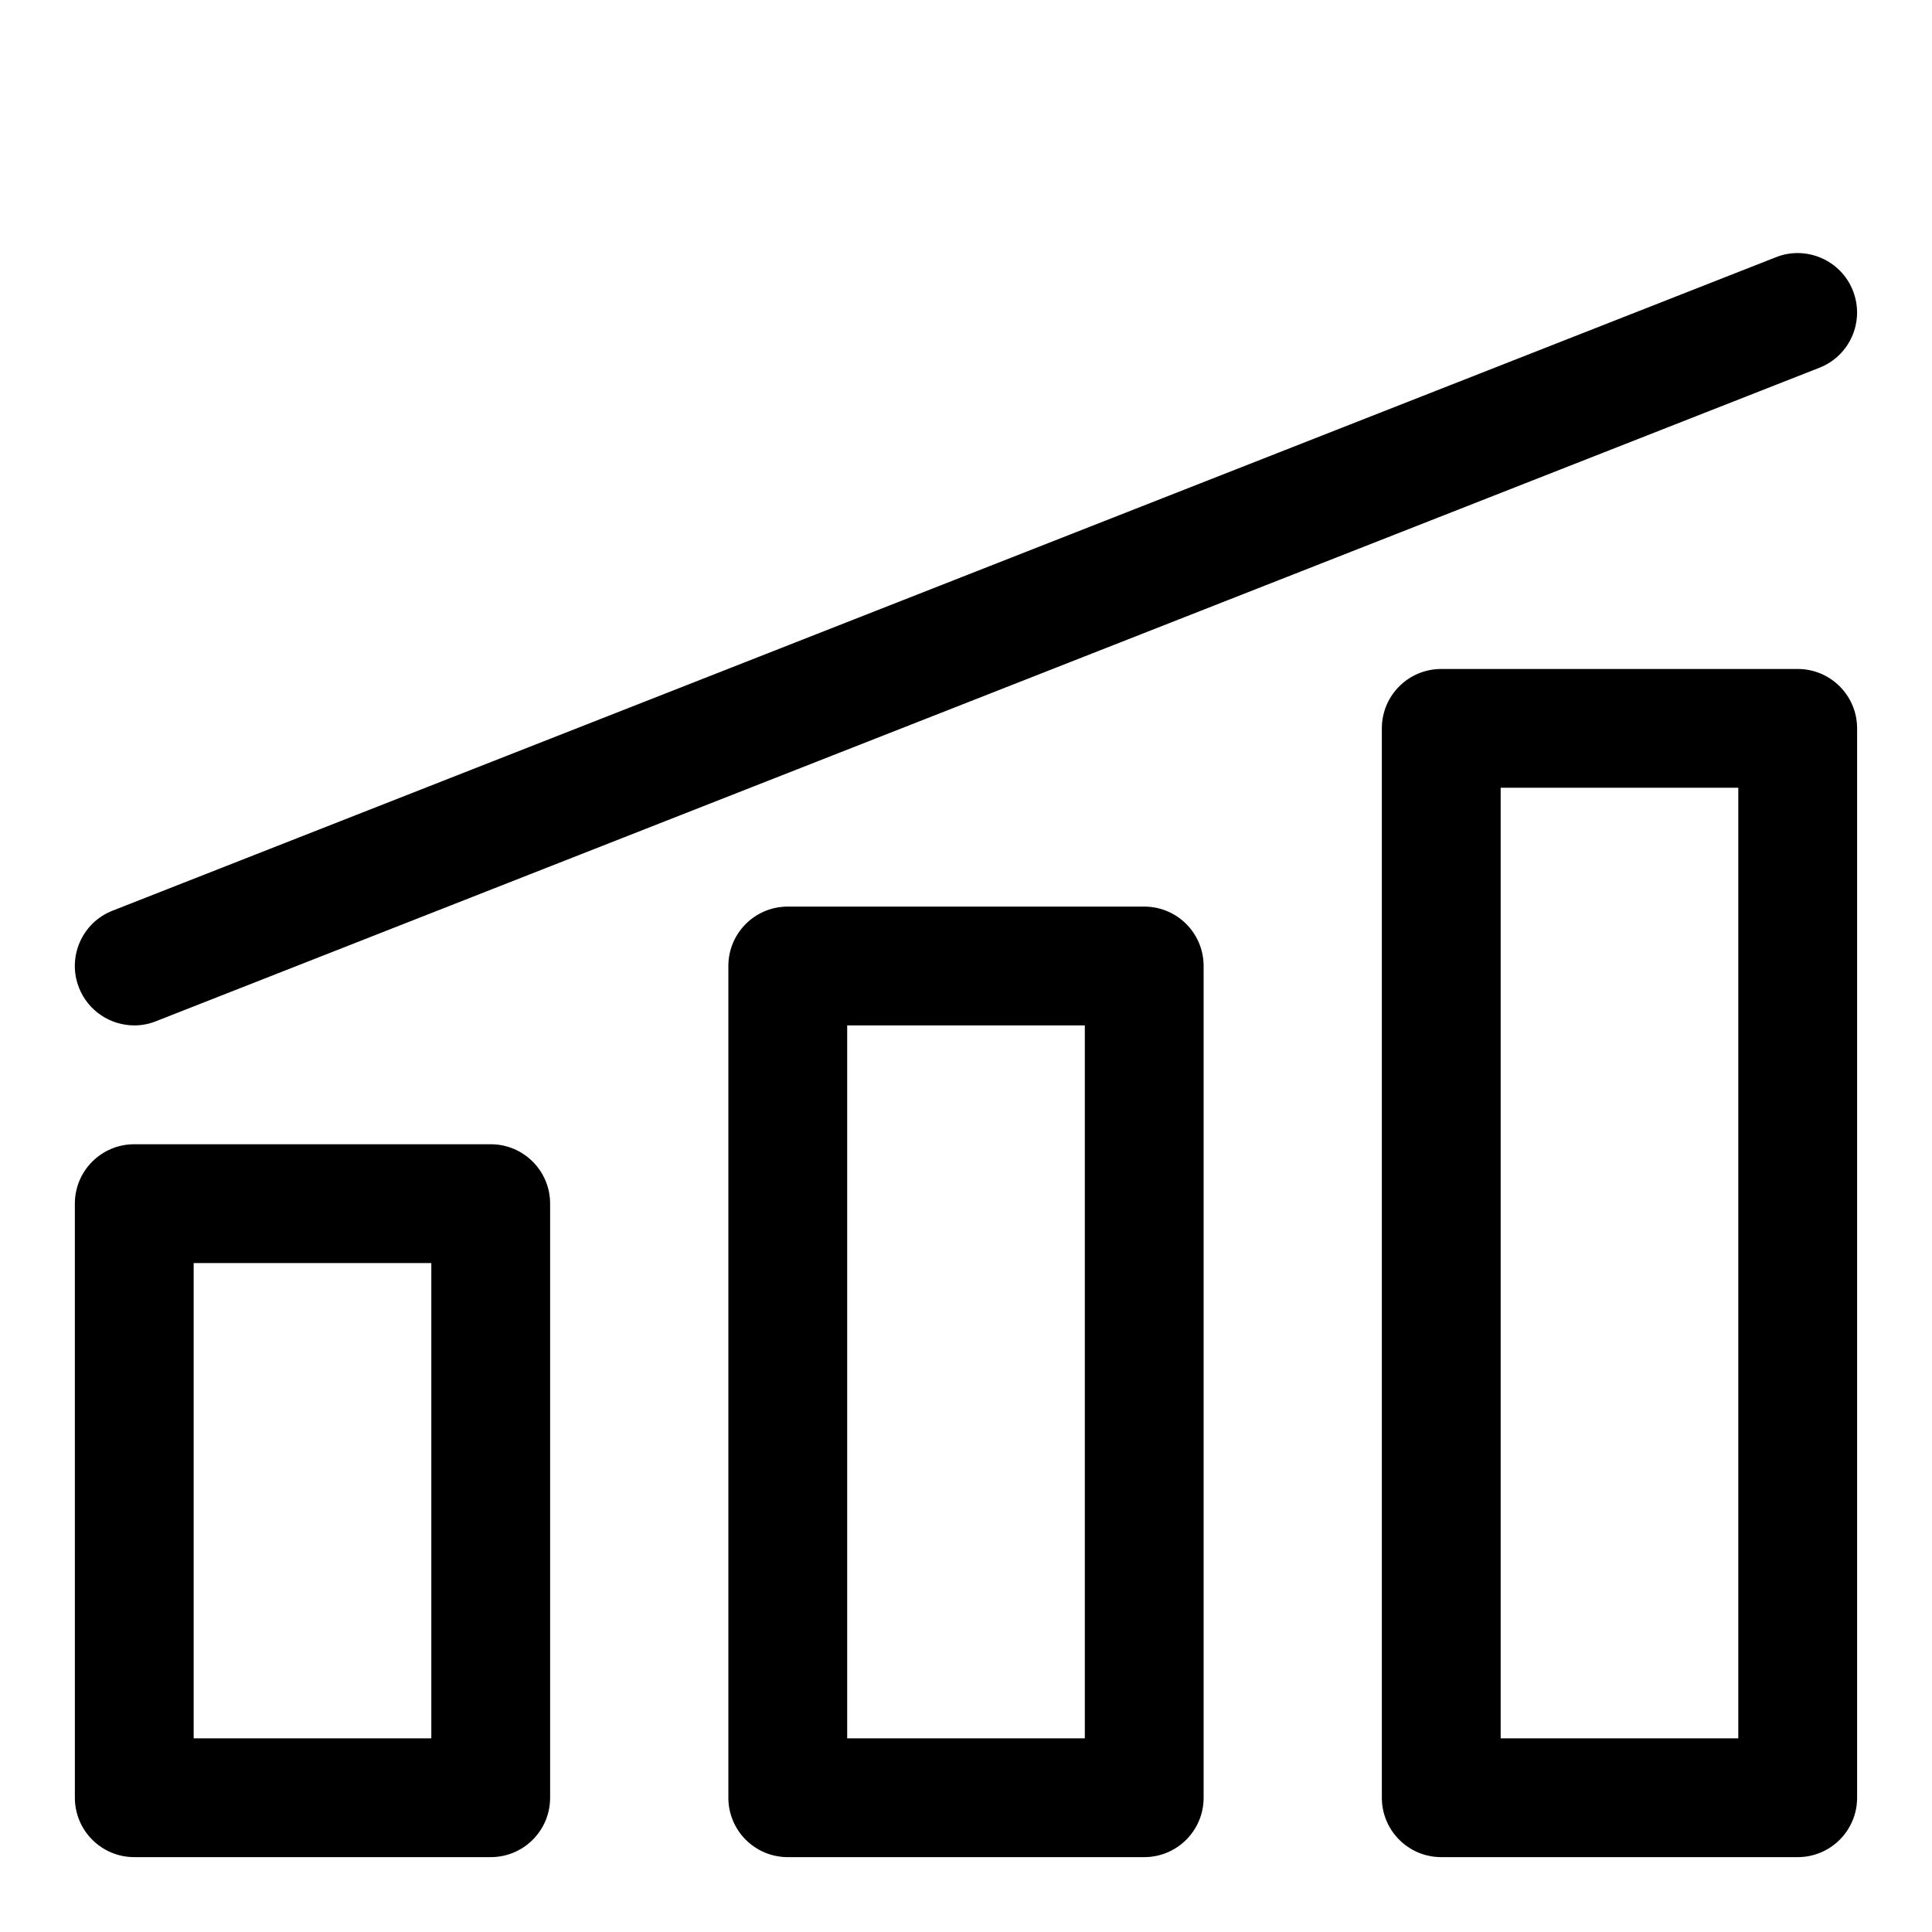
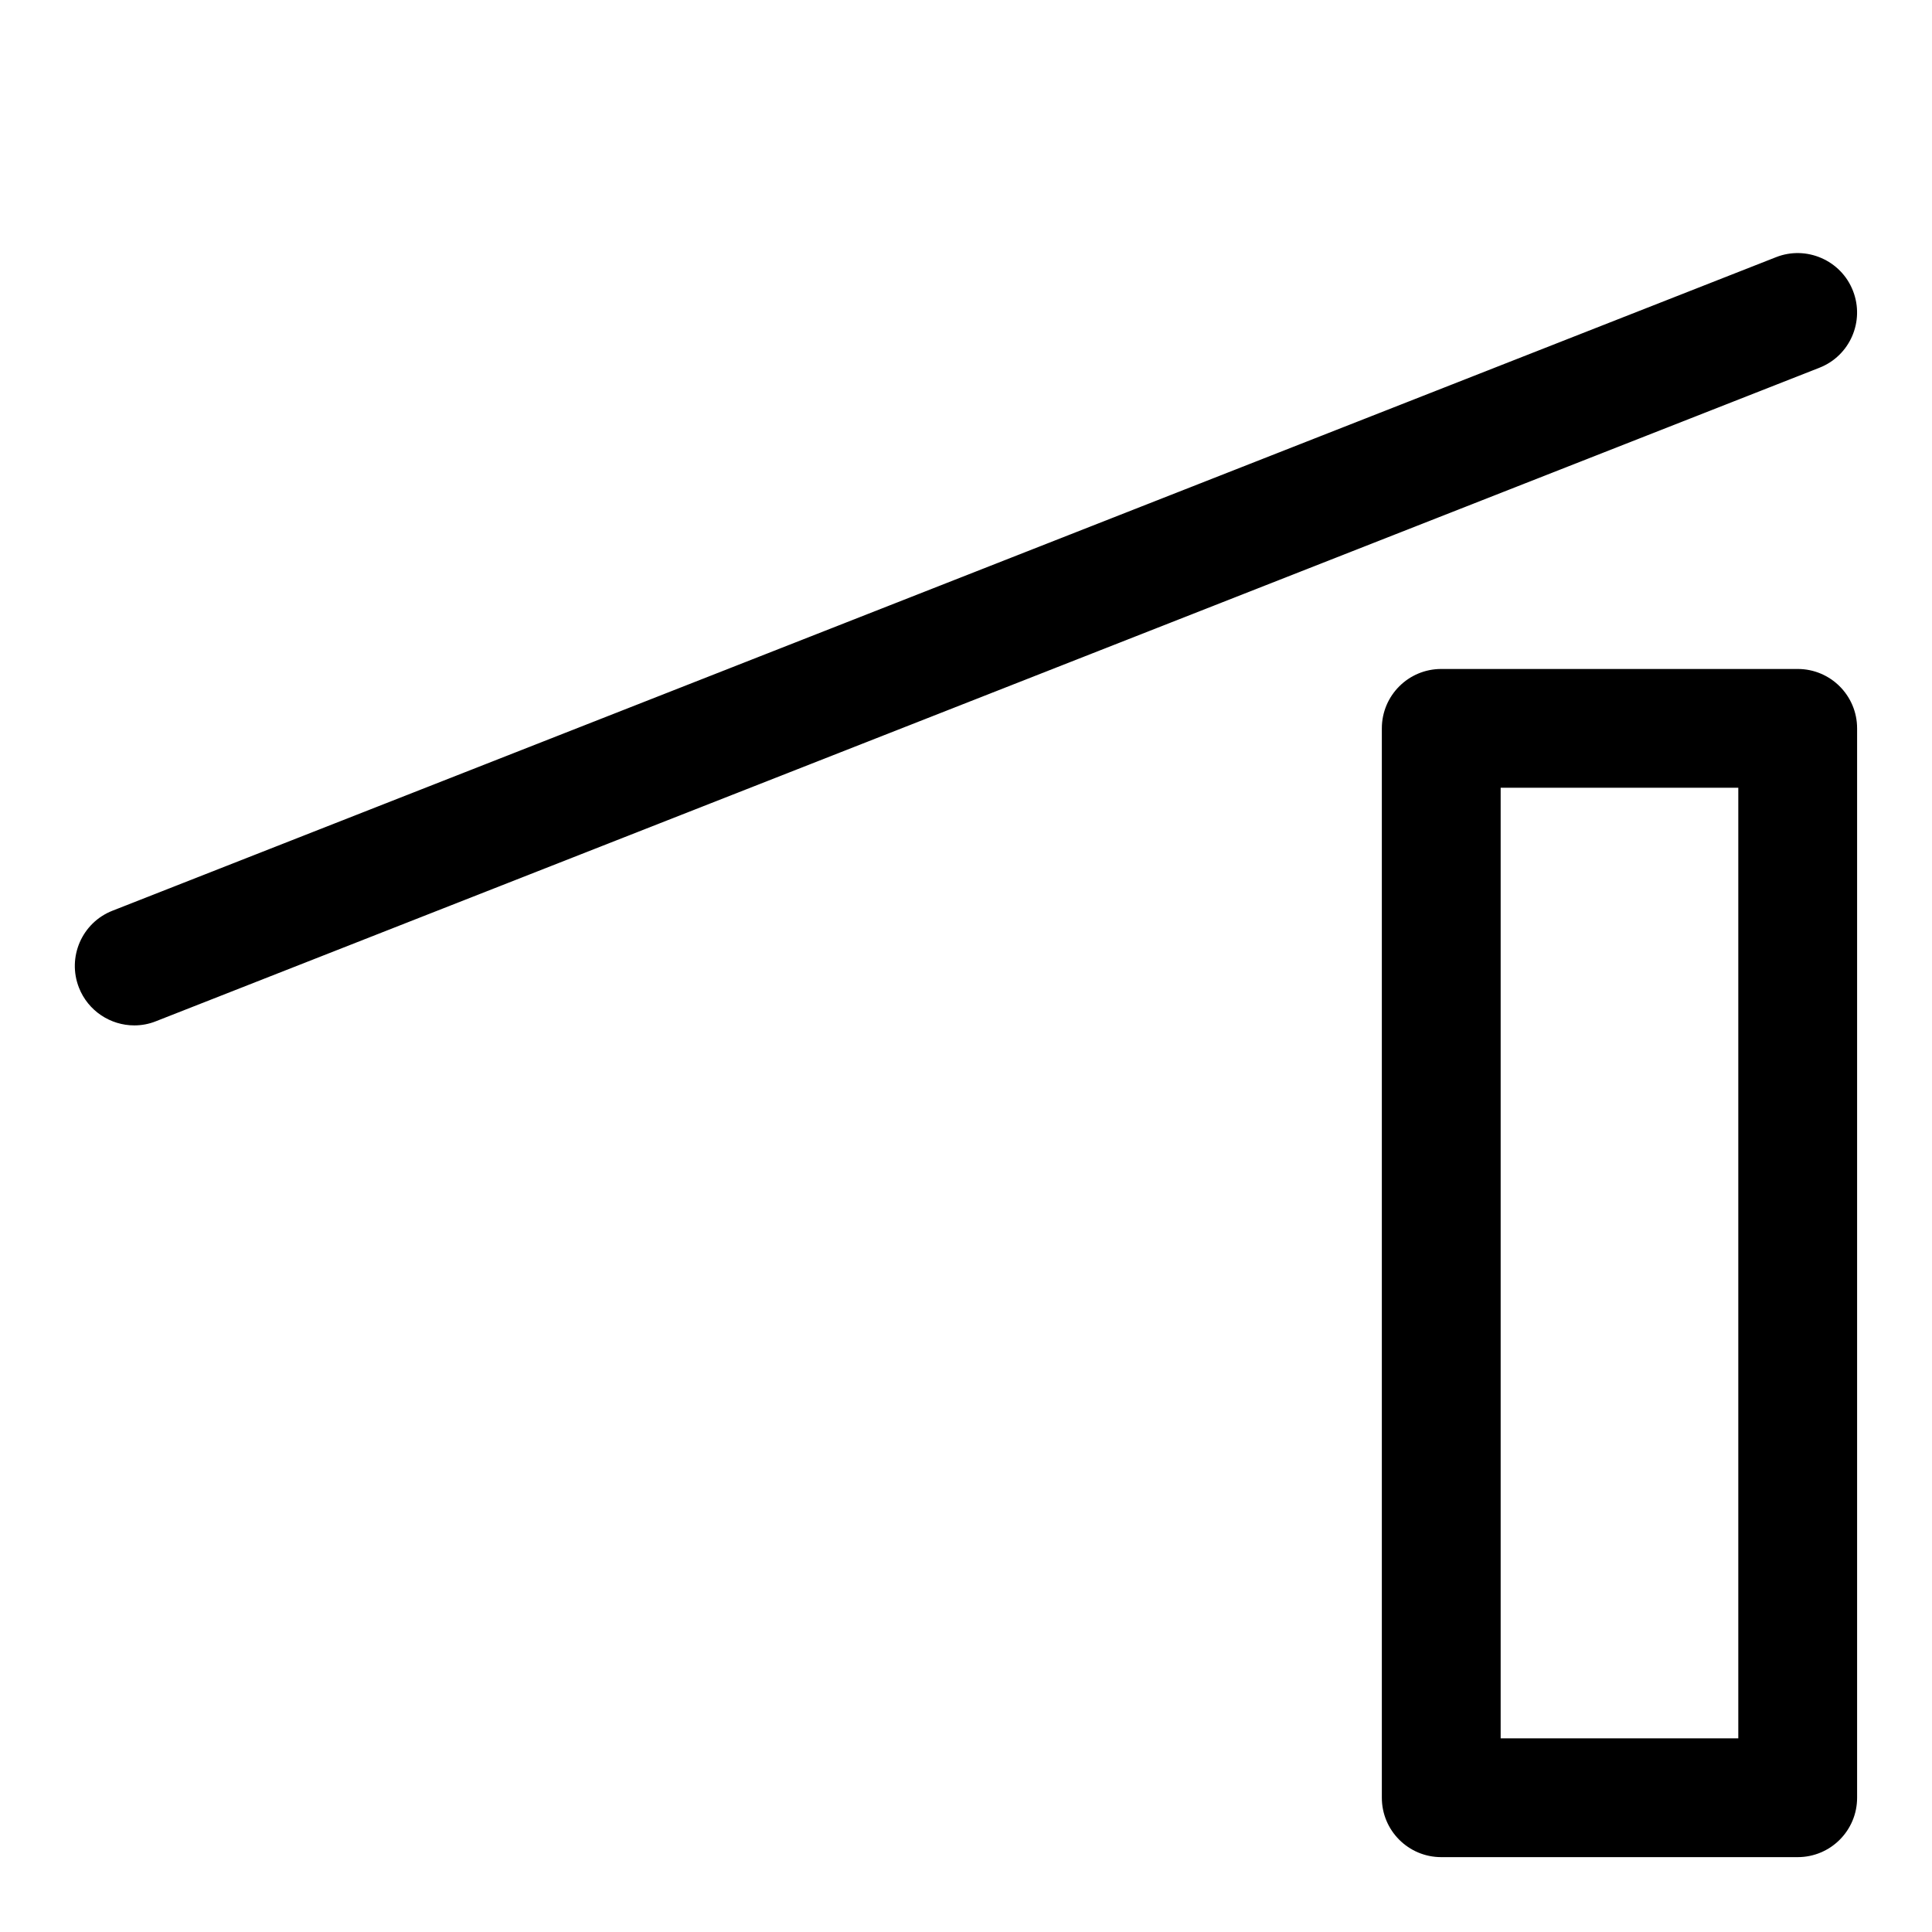
<svg xmlns="http://www.w3.org/2000/svg" fill="#000000" width="800px" height="800px" version="1.1" viewBox="144 144 512 512">
  <g>
-     <path d="m274.05 636.16h-94.465c-8.707 0-15.742-7.055-15.742-15.742l-0.004-157.44c0-8.691 7.039-15.742 15.742-15.742h94.465c8.707 0 15.742 7.055 15.742 15.742v157.44c0.004 8.688-7.031 15.742-15.738 15.742zm-78.723-31.488h62.977v-125.95h-62.977z" />
-     <path d="m447.23 636.16h-94.465c-8.707 0-15.742-7.055-15.742-15.742v-220.42c0-8.691 7.039-15.742 15.742-15.742h94.465c8.707 0 15.742 7.055 15.742 15.742v220.42c0.004 8.688-7.035 15.742-15.742 15.742zm-78.719-31.488h62.977v-188.93h-62.977z" />
    <path d="m620.41 636.16h-94.465c-8.707 0-15.742-7.055-15.742-15.742v-283.39c0-8.691 7.039-15.742 15.742-15.742h94.465c8.707 0 15.742 7.055 15.742 15.742v283.39c0.004 8.688-7.035 15.742-15.742 15.742zm-78.719-31.488h62.977v-251.91h-62.977z" />
    <path d="m179.58 415.74c-6.266 0-12.219-3.793-14.656-9.996-3.18-8.094 0.805-17.238 8.895-20.402l440.83-173.18c8.016-3.18 17.238 0.789 20.402 8.895 3.18 8.094-0.805 17.238-8.895 20.402l-440.83 173.18c-1.875 0.754-3.824 1.102-5.746 1.102z" />
  </g>
</svg>